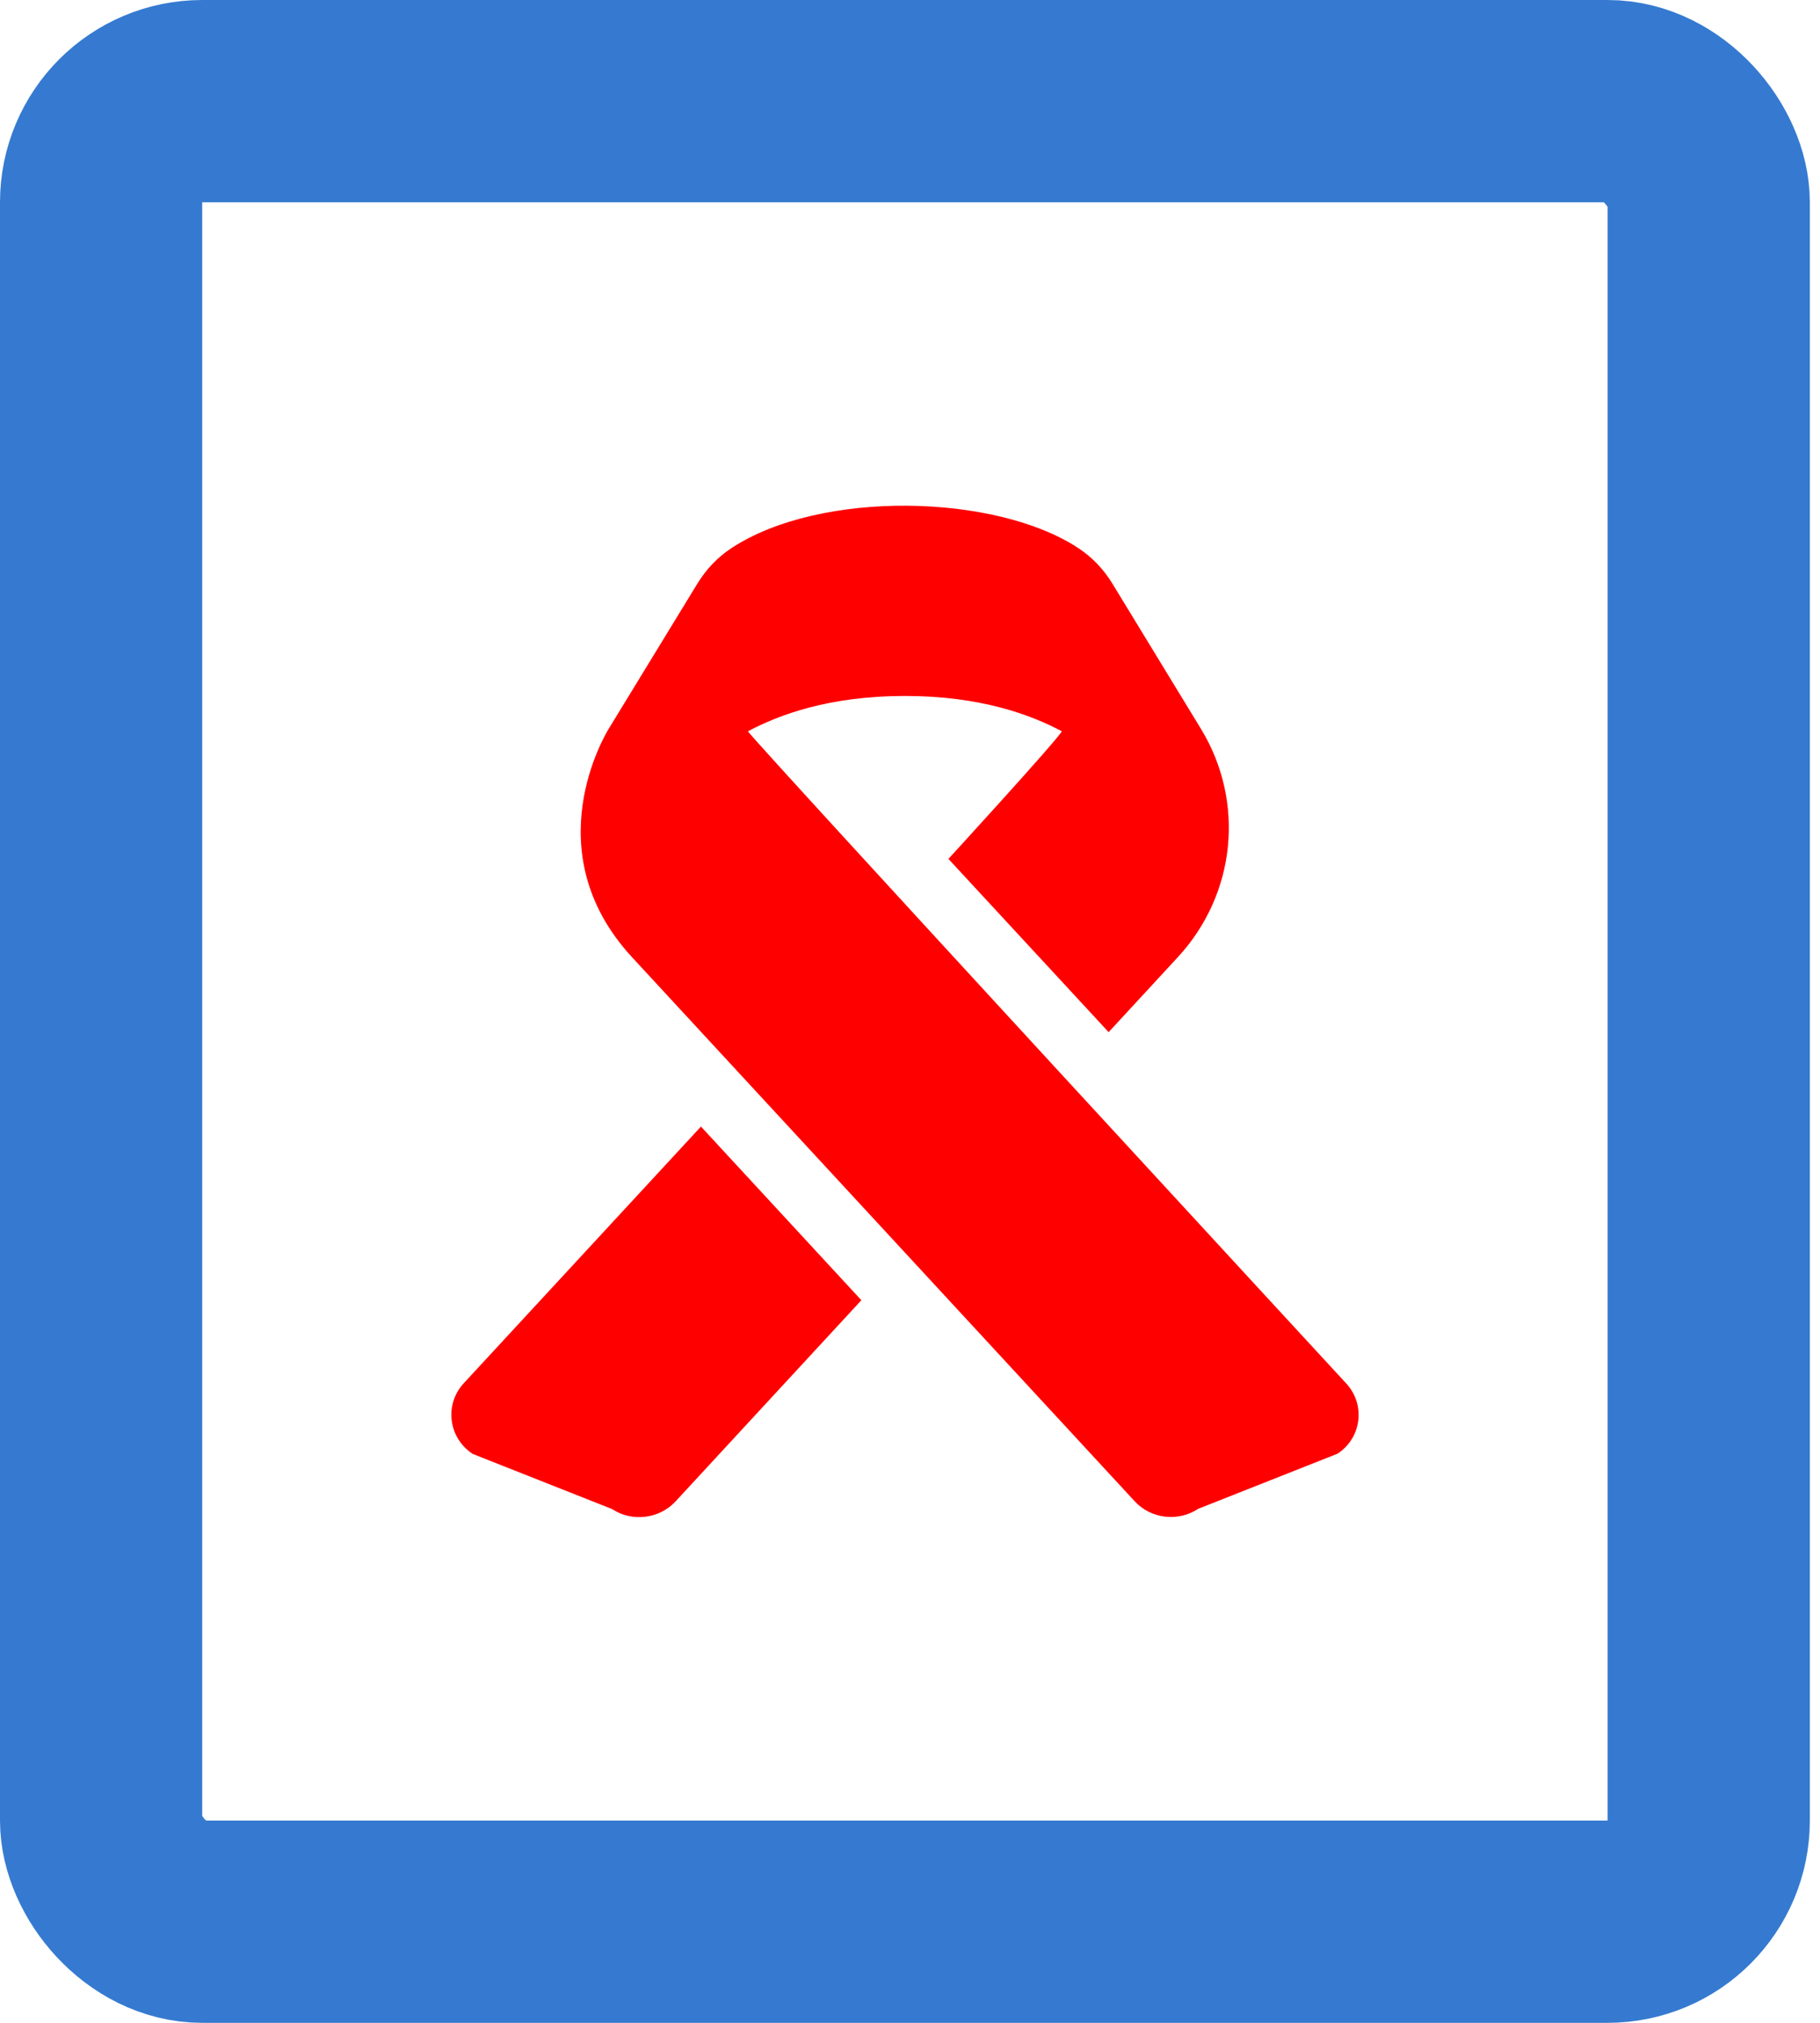
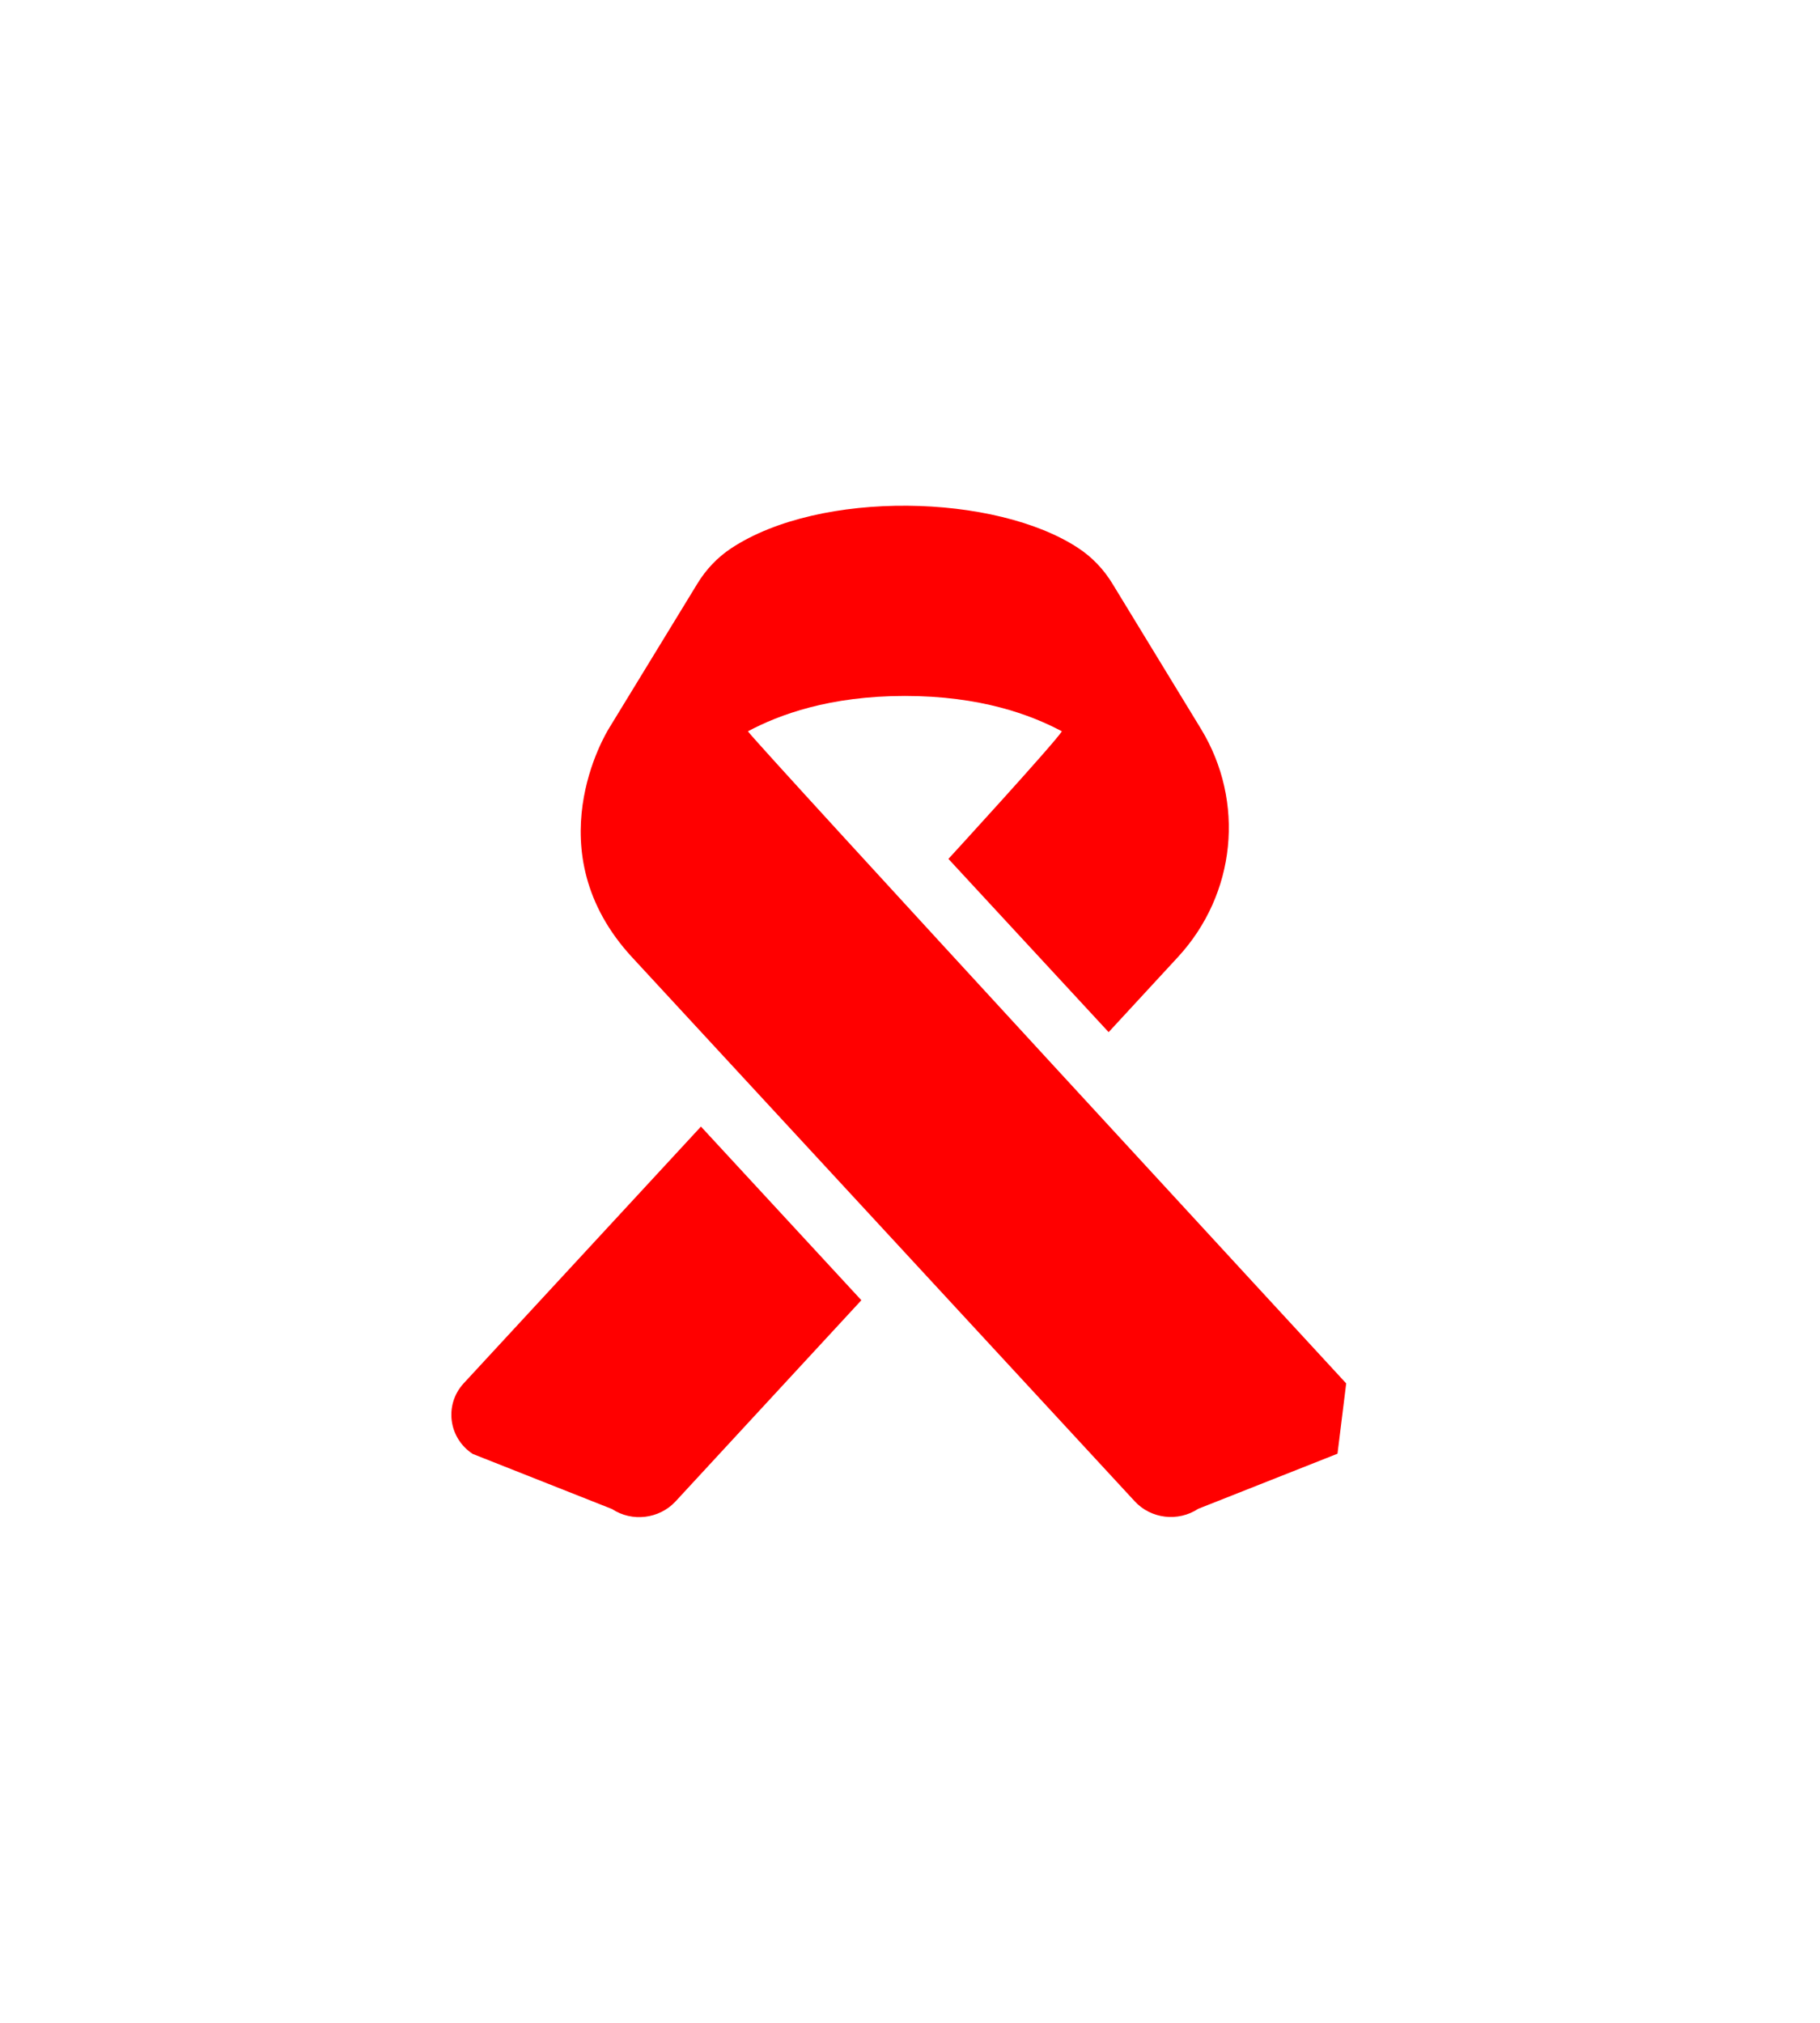
<svg xmlns="http://www.w3.org/2000/svg" width="36" height="40" viewBox="0 0 36 40" fill="none">
-   <rect x="2" y="2" width="31.799" height="36" rx="2" stroke="#357AD0" stroke-width="4" />
-   <path d="M9.17 27.356C8.785 27.777 8.869 28.434 9.35 28.75L12.106 29.84C12.503 30.102 13.04 30.035 13.36 29.692L17.038 25.711L13.865 22.277L9.17 27.356V27.356ZM26.628 27.356C26.628 27.356 14.931 14.676 14.794 14.461C15.411 14.133 16.405 13.762 17.899 13.762C19.393 13.762 20.387 14.133 21.004 14.461C20.872 14.68 18.76 16.984 18.76 16.984L21.929 20.41L23.299 18.926C24.449 17.68 24.633 15.855 23.756 14.414L22.005 11.543C21.833 11.261 21.609 11.023 21.332 10.84C19.702 9.762 16.229 9.679 14.466 10.84C14.189 11.023 13.965 11.261 13.793 11.543L12.046 14.402C11.986 14.5 10.56 16.832 12.507 18.934L22.446 29.688C22.767 30.035 23.303 30.098 23.7 29.836L26.456 28.746C26.933 28.434 27.017 27.777 26.628 27.356Z" fill="#FF0000" />
+   <path d="M9.17 27.356C8.785 27.777 8.869 28.434 9.35 28.75L12.106 29.84C12.503 30.102 13.04 30.035 13.36 29.692L17.038 25.711L13.865 22.277L9.17 27.356V27.356ZM26.628 27.356C26.628 27.356 14.931 14.676 14.794 14.461C15.411 14.133 16.405 13.762 17.899 13.762C19.393 13.762 20.387 14.133 21.004 14.461C20.872 14.68 18.76 16.984 18.76 16.984L21.929 20.41L23.299 18.926C24.449 17.68 24.633 15.855 23.756 14.414L22.005 11.543C21.833 11.261 21.609 11.023 21.332 10.84C19.702 9.762 16.229 9.679 14.466 10.84C14.189 11.023 13.965 11.261 13.793 11.543L12.046 14.402C11.986 14.5 10.56 16.832 12.507 18.934L22.446 29.688C22.767 30.035 23.303 30.098 23.7 29.836L26.456 28.746Z" fill="#FF0000" />
</svg>